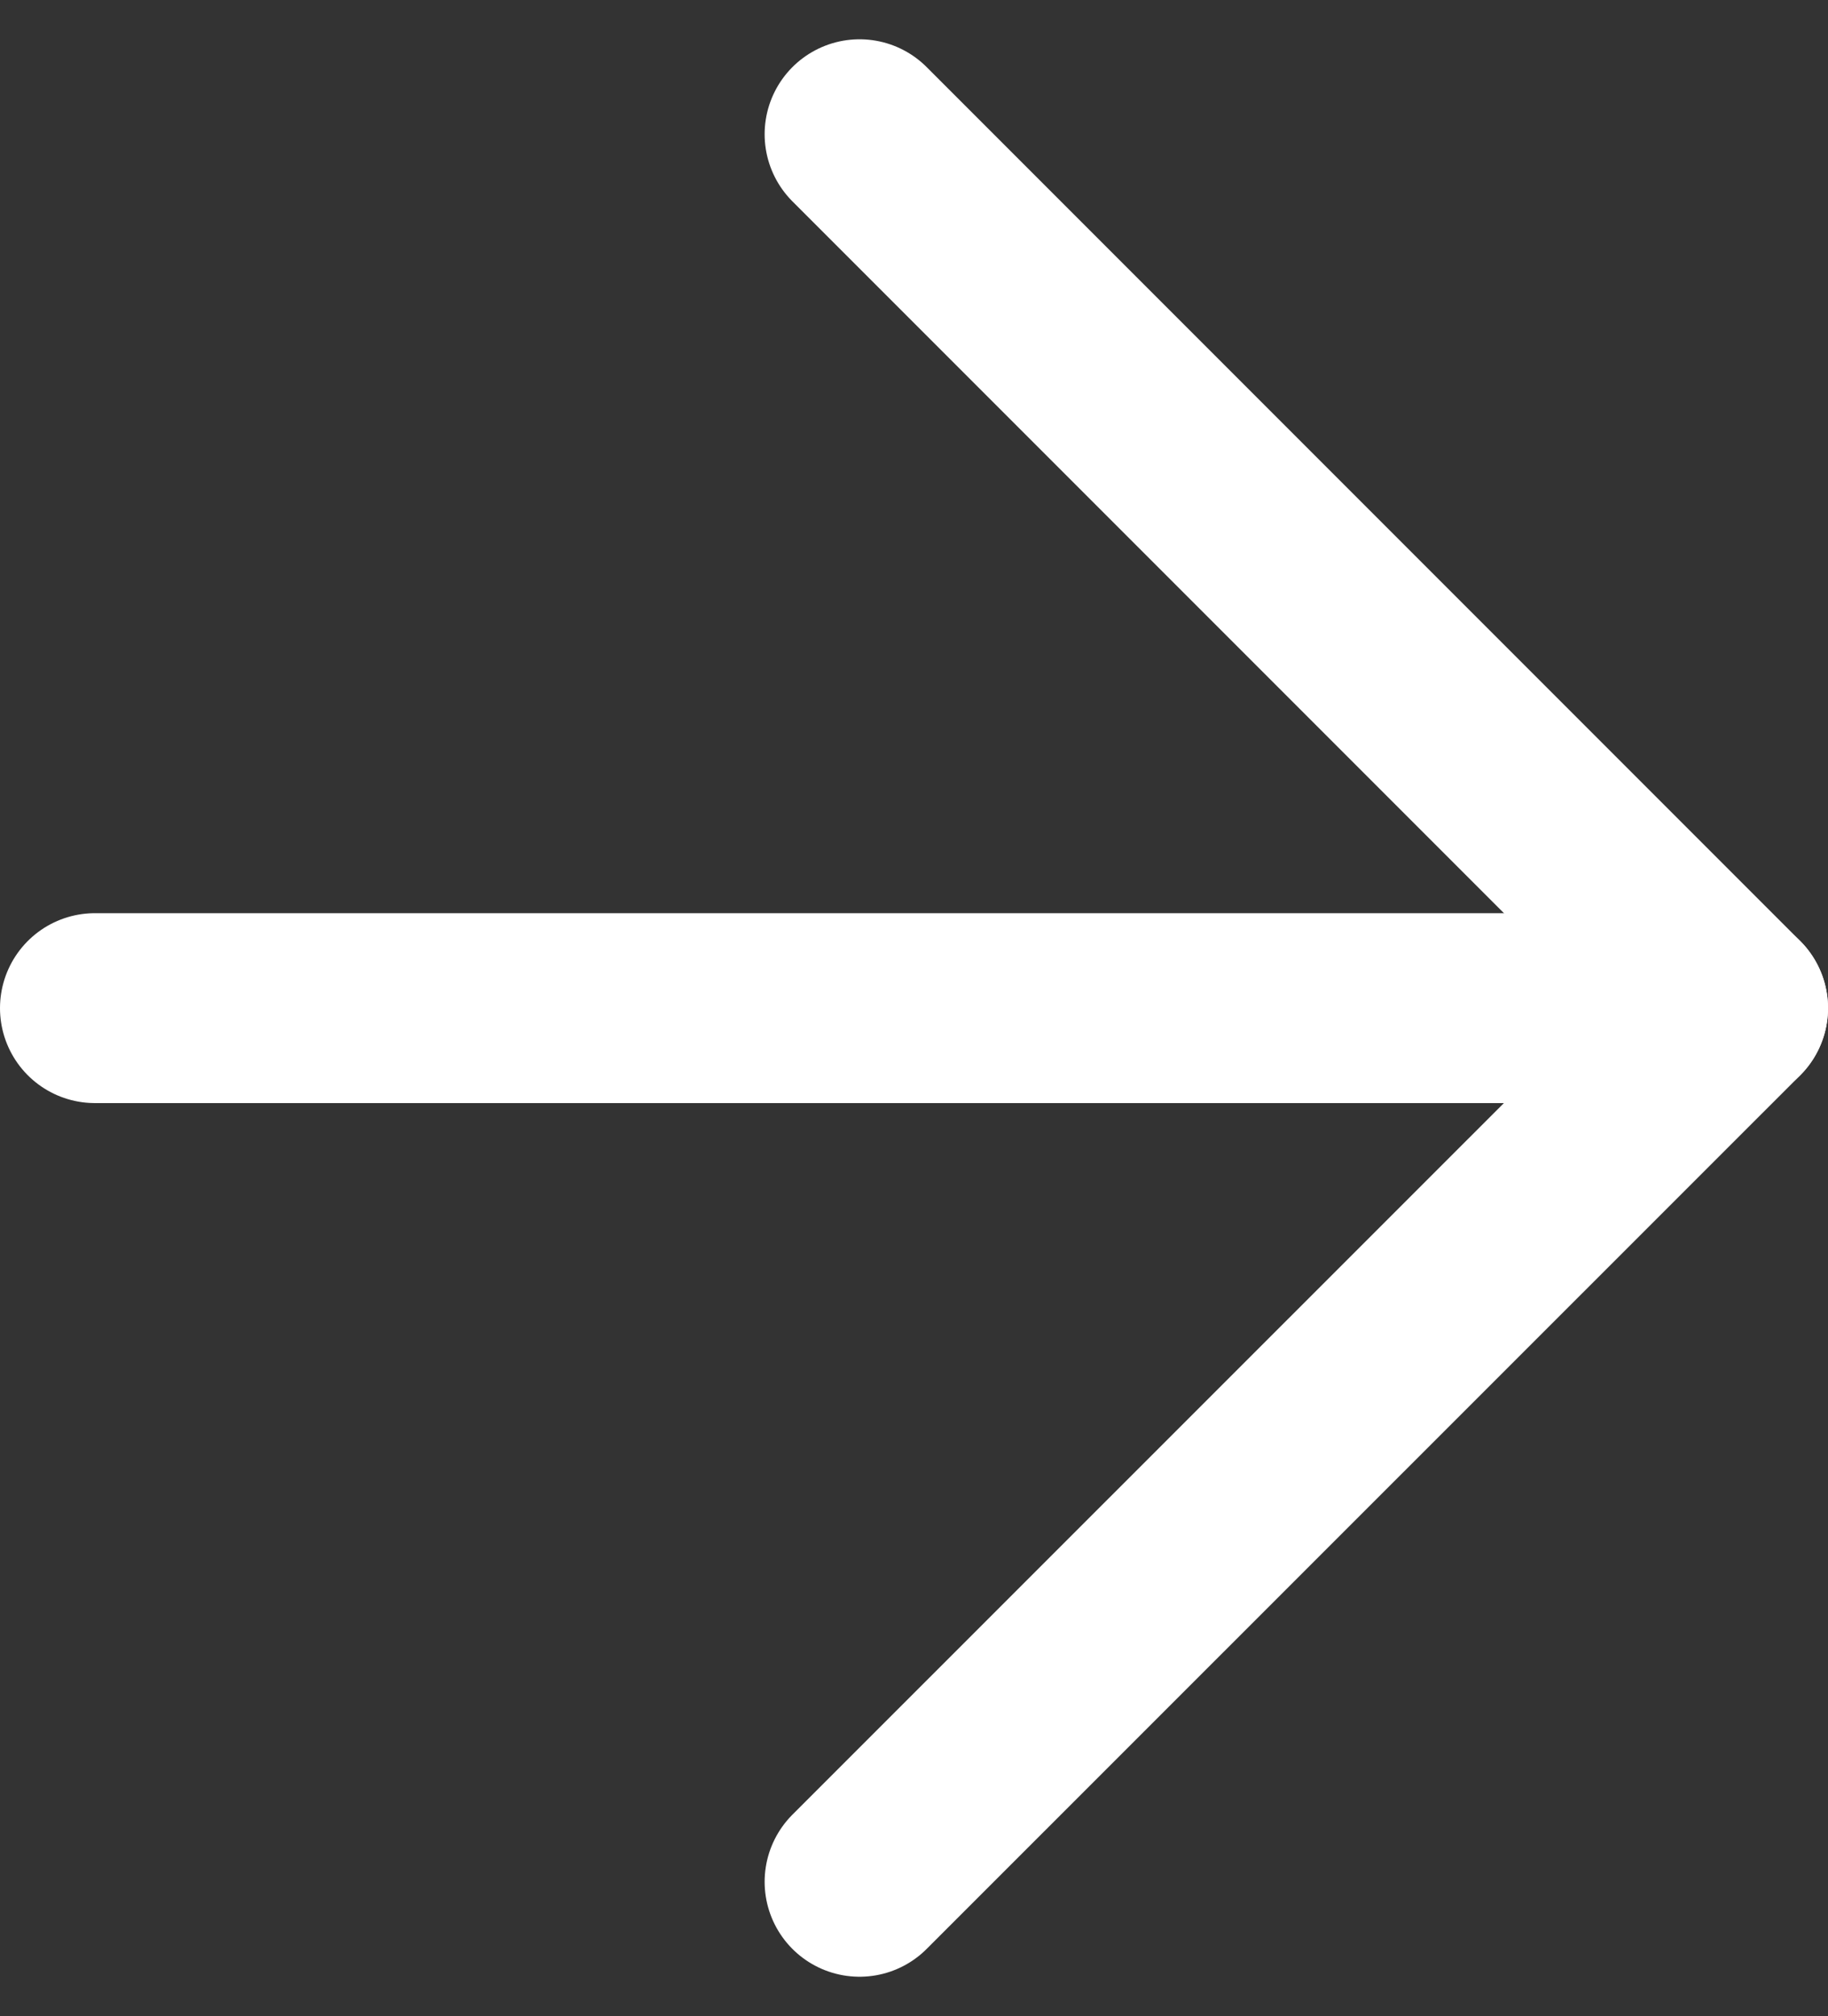
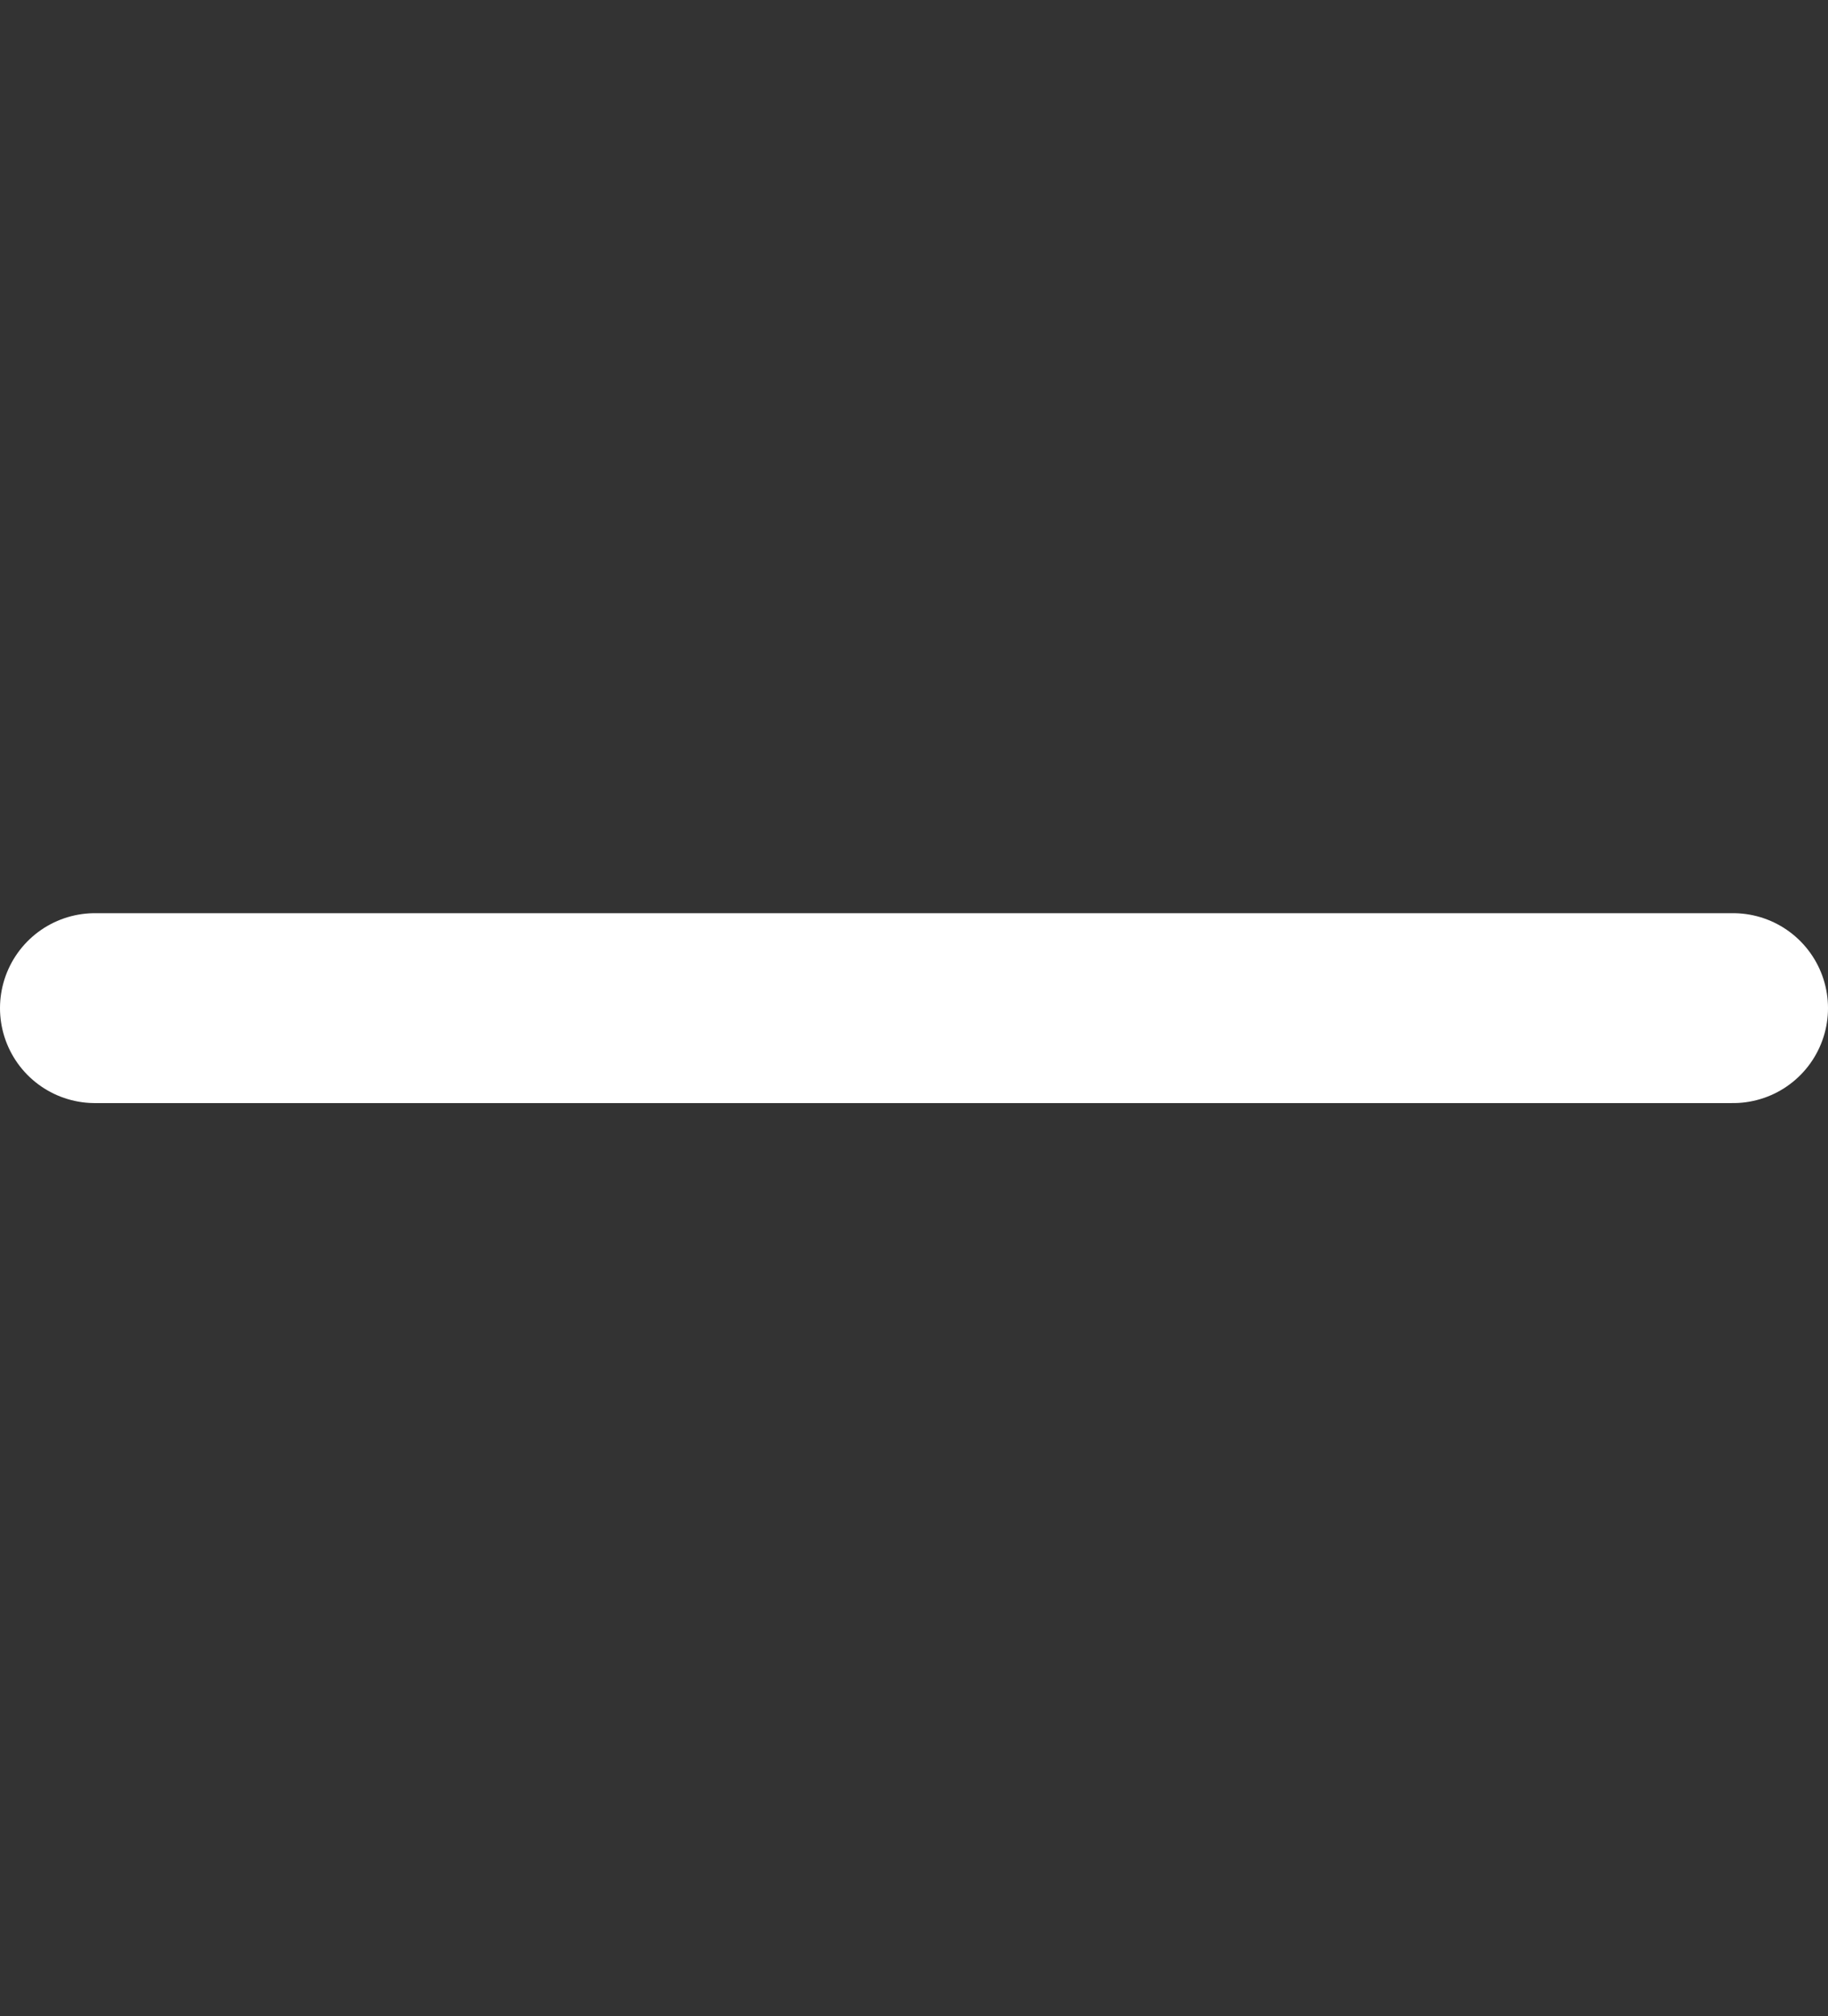
<svg xmlns="http://www.w3.org/2000/svg" width="15.408" height="16.986" viewBox="0 0 15.408 16.986">
  <rect x="0" y="0" width="15.408" height="16.986" fill="#333333" stroke="none" />
  <g id="グループ_344" data-name="グループ 344" transform="translate(251.52 1510.75) rotate(180)">
-     <path id="パス_621" data-name="パス 621" d="M244.275,1509.619l-7.363-7.363,7.363-7.361" fill="none" stroke="#fff" stroke-linecap="round" stroke-linejoin="round" stroke-width="1.6" />
    <line id="線_3" data-name="線 3" x2="13.808" transform="translate(236.912 1502.256)" fill="none" stroke="#fff" stroke-linecap="round" stroke-linejoin="round" stroke-width="1.6" />
  </g>
</svg>